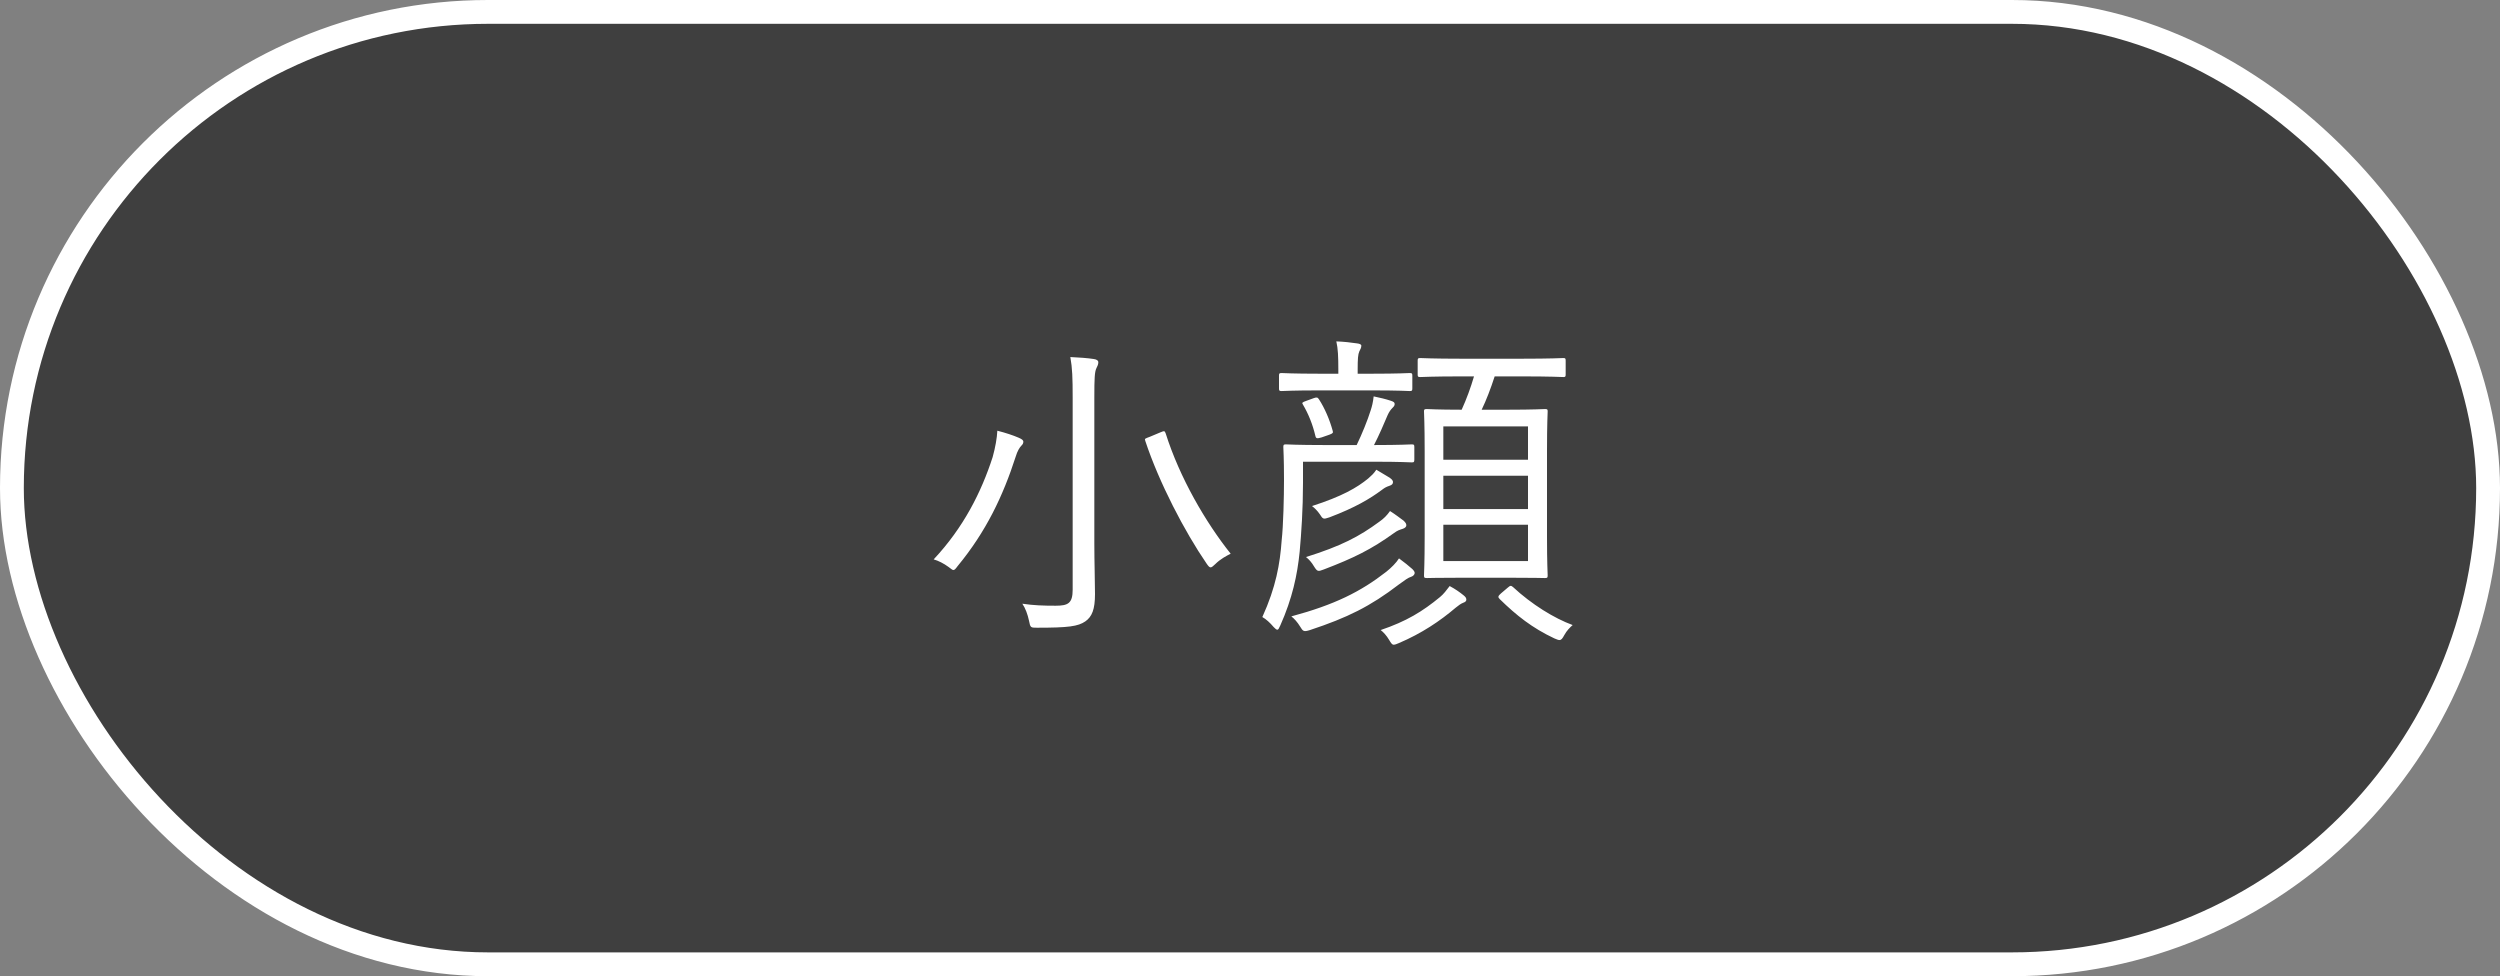
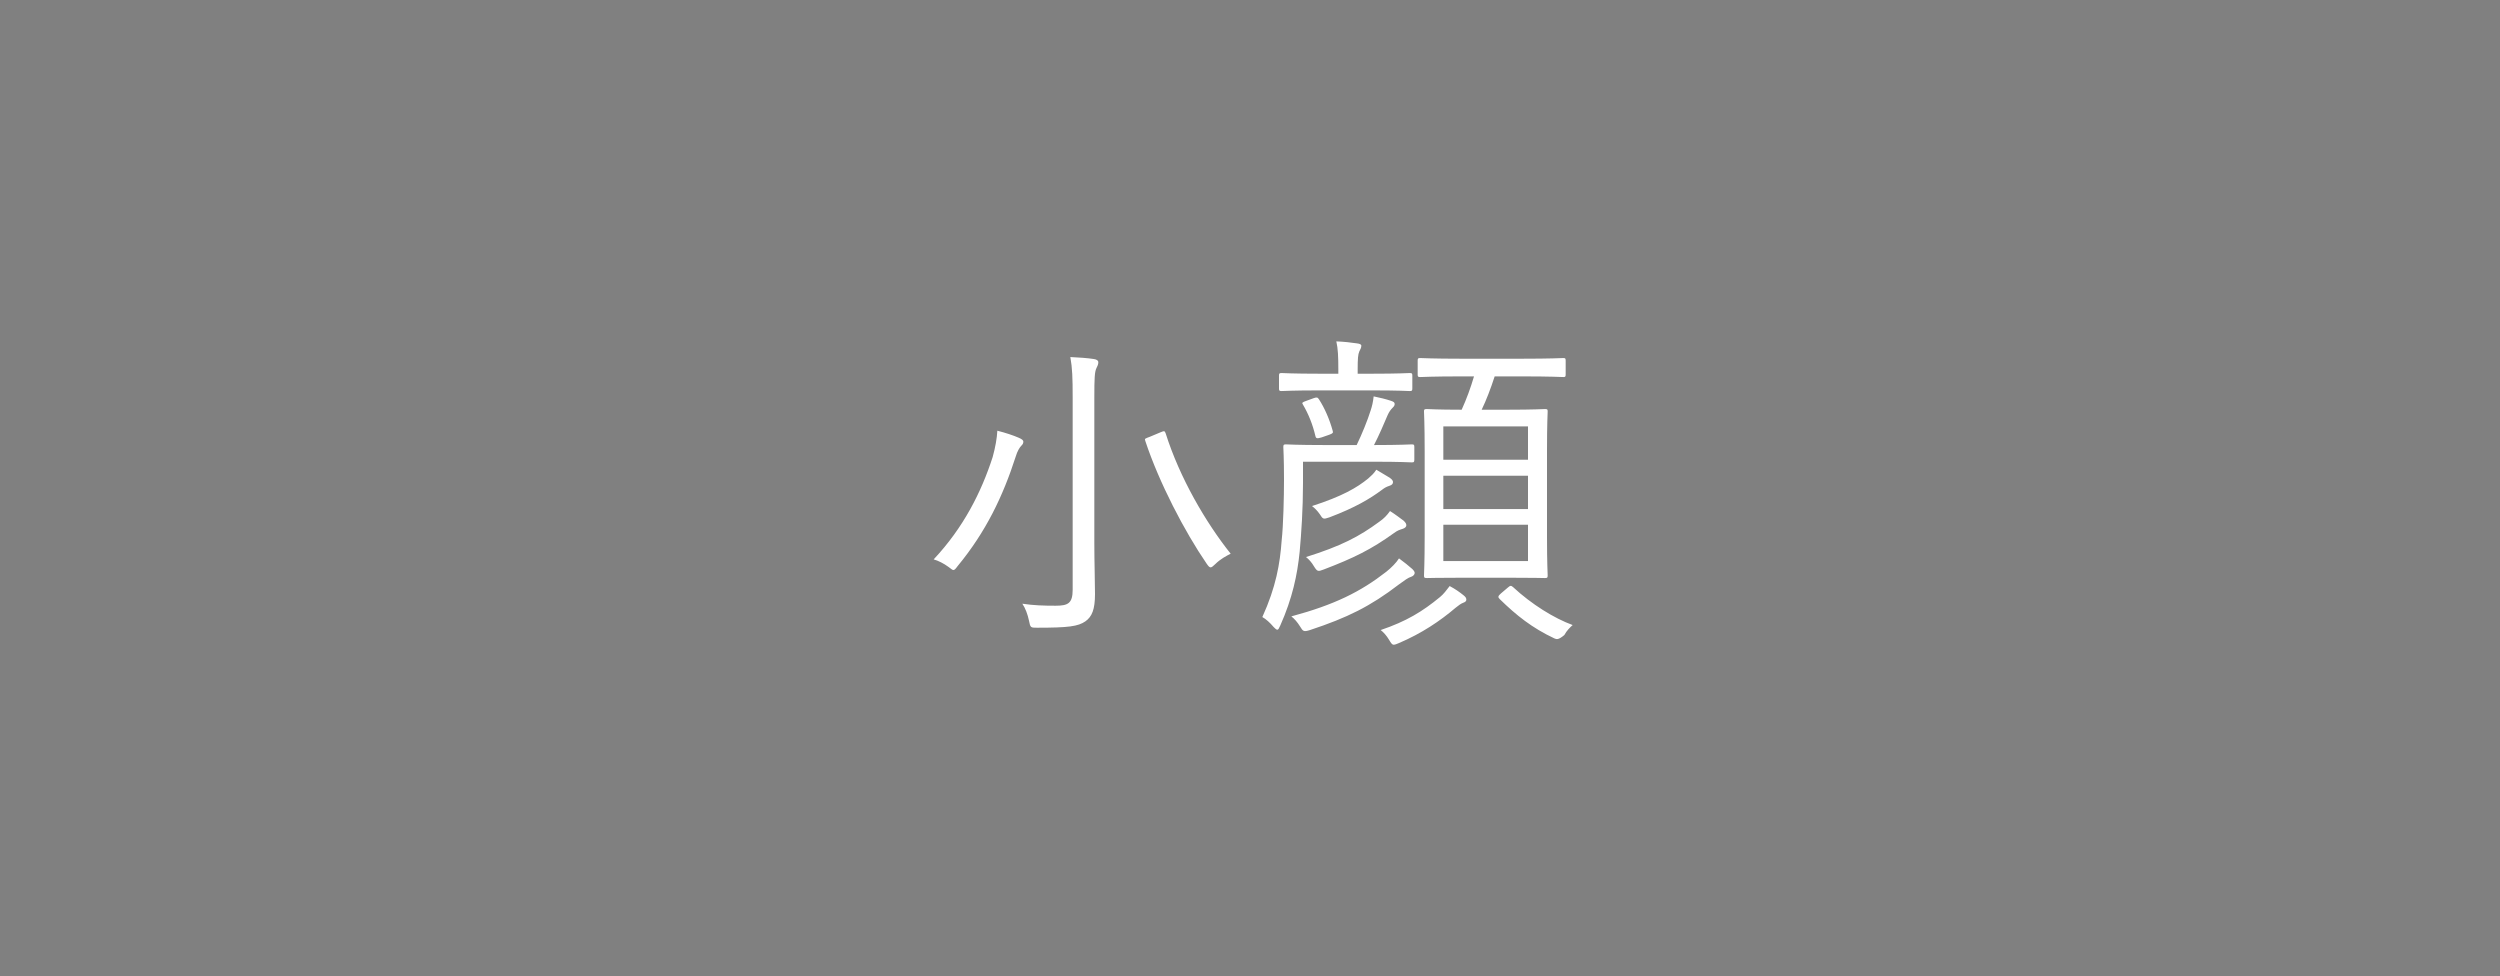
<svg xmlns="http://www.w3.org/2000/svg" width="105" height="41" viewBox="0 0 105 41" fill="none">
  <rect x="0" y="0" width="105" height="41" fill="#808080" stroke="none" />
-   <rect x="0.5" y="0.5" width="104" height="40" rx="20" fill="#3F3F3F" />
-   <rect x="0.5" y="0.5" width="104" height="40" rx="20" stroke="white" />
-   <path d="M45.052 24.768V16.704C45.052 15.864 45.038 15.458 44.954 14.996C45.29 15.01 45.682 15.038 45.948 15.08C46.06 15.094 46.13 15.15 46.13 15.206C46.13 15.318 46.088 15.374 46.046 15.472C45.976 15.626 45.962 15.878 45.962 16.69V22.836C45.962 23.62 45.99 24.418 45.99 24.95C45.99 25.594 45.864 25.902 45.584 26.098C45.276 26.308 44.884 26.364 43.554 26.364C43.288 26.364 43.274 26.364 43.218 26.07C43.162 25.804 43.064 25.538 42.938 25.356C43.414 25.426 43.806 25.44 44.338 25.44C44.856 25.44 45.052 25.342 45.052 24.768ZM42.98 18.552C42.98 18.622 42.952 18.664 42.896 18.72C42.826 18.79 42.728 18.944 42.658 19.182C42.126 20.834 41.412 22.332 40.222 23.774C40.138 23.886 40.096 23.942 40.04 23.942C39.998 23.942 39.942 23.886 39.844 23.816C39.634 23.662 39.41 23.55 39.214 23.494C40.474 22.15 41.216 20.666 41.692 19.196C41.804 18.79 41.874 18.398 41.888 18.09C42.224 18.174 42.56 18.286 42.784 18.384C42.91 18.44 42.98 18.482 42.98 18.552ZM48.3 18.342L48.734 18.16C48.902 18.09 48.916 18.09 48.958 18.202C49.546 20.064 50.638 21.94 51.688 23.256C51.52 23.34 51.254 23.48 51.044 23.69C50.96 23.774 50.89 23.83 50.848 23.83C50.792 23.83 50.75 23.774 50.68 23.676C49.756 22.332 48.678 20.26 48.104 18.524C48.062 18.412 48.09 18.426 48.3 18.342ZM65.758 15.15V15.724C65.758 15.822 65.744 15.836 65.66 15.836C65.576 15.836 65.17 15.808 63.896 15.808H62.776C62.608 16.326 62.426 16.802 62.23 17.208H63.308C64.442 17.208 64.806 17.18 64.89 17.18C64.988 17.18 65.002 17.194 65.002 17.278C65.002 17.348 64.974 17.782 64.974 18.93V22.528C64.974 23.662 65.002 24.096 65.002 24.166C65.002 24.264 64.988 24.278 64.89 24.278C64.806 24.278 64.442 24.264 63.308 24.264H61.502C60.368 24.264 60.004 24.278 59.934 24.278C59.822 24.278 59.808 24.264 59.808 24.166C59.808 24.096 59.836 23.662 59.836 22.528V18.944C59.836 17.782 59.808 17.348 59.808 17.278C59.808 17.194 59.822 17.18 59.934 17.18C60.004 17.18 60.354 17.208 61.39 17.208C61.6 16.746 61.768 16.284 61.908 15.808H61.404C60.144 15.808 59.738 15.836 59.654 15.836C59.556 15.836 59.542 15.822 59.542 15.724V15.15C59.542 15.052 59.556 15.038 59.654 15.038C59.738 15.038 60.144 15.066 61.404 15.066H63.896C65.17 15.066 65.576 15.038 65.66 15.038C65.744 15.038 65.758 15.052 65.758 15.15ZM64.176 23.564V22.038H60.62V23.564H64.176ZM64.176 21.38V19.98H60.62V21.38H64.176ZM64.176 19.308V17.908H60.62V19.308H64.176ZM59.402 18.776V19.294C59.402 19.406 59.388 19.42 59.29 19.42C59.206 19.42 58.842 19.392 57.694 19.392H54.726V20.288C54.726 21.366 54.656 22.402 54.586 23.172C54.488 24.152 54.278 25.132 53.774 26.266C53.718 26.392 53.69 26.448 53.648 26.448C53.606 26.448 53.564 26.406 53.494 26.336C53.34 26.154 53.172 26 53.018 25.916C53.592 24.656 53.76 23.676 53.83 22.696C53.9 22.08 53.928 20.848 53.928 20.162C53.928 19.224 53.9 18.846 53.9 18.776C53.9 18.678 53.914 18.664 54.012 18.664C54.082 18.664 54.474 18.692 55.636 18.692H56.98C57.204 18.23 57.442 17.642 57.568 17.236C57.624 17.068 57.666 16.9 57.694 16.648C57.96 16.704 58.198 16.76 58.408 16.83C58.534 16.872 58.576 16.9 58.576 16.97C58.576 17.04 58.534 17.082 58.478 17.138C58.408 17.208 58.338 17.306 58.282 17.432C58.128 17.796 57.918 18.286 57.708 18.692C58.842 18.692 59.206 18.664 59.29 18.664C59.388 18.664 59.402 18.678 59.402 18.776ZM59.318 15.78V16.312C59.318 16.41 59.304 16.424 59.206 16.424C59.122 16.424 58.772 16.396 57.596 16.396H55.44C54.278 16.396 53.9 16.424 53.83 16.424C53.732 16.424 53.718 16.41 53.718 16.312V15.78C53.718 15.682 53.732 15.668 53.83 15.668C53.9 15.668 54.278 15.696 55.44 15.696H56.21V15.528C56.21 14.982 56.196 14.646 56.126 14.338C56.462 14.352 56.7 14.38 56.994 14.422C57.106 14.436 57.176 14.464 57.176 14.52C57.176 14.604 57.134 14.674 57.092 14.758C57.036 14.884 57.022 15.066 57.022 15.528V15.696H57.596C58.772 15.696 59.122 15.668 59.206 15.668C59.304 15.668 59.318 15.682 59.318 15.78ZM59.416 24.068C59.416 24.124 59.36 24.194 59.276 24.222C59.136 24.264 59.01 24.362 58.758 24.544C57.554 25.468 56.588 25.944 55.02 26.462C54.754 26.546 54.726 26.518 54.6 26.308C54.488 26.126 54.362 25.986 54.236 25.888C56.056 25.398 57.148 24.852 58.226 24.012C58.436 23.844 58.646 23.634 58.758 23.452C58.982 23.62 59.164 23.76 59.318 23.9C59.402 23.984 59.416 24.026 59.416 24.068ZM59.066 22.066C59.066 22.122 59.01 22.178 58.926 22.206C58.758 22.262 58.702 22.276 58.548 22.388C57.596 23.074 56.854 23.438 55.608 23.914C55.356 24.012 55.328 24.012 55.188 23.788C55.09 23.62 54.978 23.494 54.852 23.396C56.322 22.934 57.078 22.542 57.932 21.912C58.114 21.786 58.254 21.646 58.38 21.464C58.604 21.604 58.8 21.758 58.954 21.87C59.038 21.954 59.066 21.996 59.066 22.066ZM61.586 25.188C61.586 25.244 61.544 25.286 61.46 25.314C61.348 25.356 61.264 25.426 61.138 25.524C60.48 26.084 59.71 26.602 58.758 27.008C58.66 27.05 58.59 27.078 58.534 27.078C58.464 27.078 58.422 27.008 58.338 26.868C58.24 26.7 58.1 26.546 57.988 26.462C59.066 26.098 59.752 25.678 60.48 25.076C60.62 24.964 60.76 24.782 60.886 24.614C61.124 24.74 61.32 24.88 61.474 25.006C61.558 25.076 61.586 25.118 61.586 25.188ZM63.042 24.922L63.322 24.684C63.434 24.586 63.462 24.586 63.546 24.656C64.33 25.384 65.282 25.972 66.052 26.252C65.94 26.35 65.8 26.49 65.702 26.672C65.618 26.826 65.576 26.882 65.492 26.882C65.45 26.882 65.38 26.854 65.282 26.812C64.358 26.378 63.686 25.846 62.986 25.16C62.902 25.076 62.916 25.034 63.042 24.922ZM57.806 19.728L58.366 20.064C58.464 20.134 58.506 20.19 58.506 20.246C58.506 20.33 58.45 20.372 58.366 20.4C58.198 20.456 58.142 20.498 58.03 20.582C57.54 20.946 56.91 21.324 55.832 21.73C55.58 21.814 55.566 21.814 55.426 21.59C55.328 21.45 55.216 21.338 55.104 21.254C56.364 20.848 56.994 20.484 57.47 20.092C57.61 19.966 57.694 19.896 57.806 19.728ZM54.88 16.83L55.188 16.718C55.314 16.676 55.342 16.69 55.398 16.774C55.636 17.138 55.846 17.628 55.972 18.09C56 18.174 55.986 18.202 55.832 18.258L55.51 18.37C55.314 18.426 55.272 18.426 55.244 18.3C55.132 17.824 54.95 17.376 54.726 16.998C54.67 16.914 54.684 16.9 54.88 16.83Z" fill="white" />
+   <path d="M45.052 24.768V16.704C45.052 15.864 45.038 15.458 44.954 14.996C45.29 15.01 45.682 15.038 45.948 15.08C46.06 15.094 46.13 15.15 46.13 15.206C46.13 15.318 46.088 15.374 46.046 15.472C45.976 15.626 45.962 15.878 45.962 16.69V22.836C45.962 23.62 45.99 24.418 45.99 24.95C45.99 25.594 45.864 25.902 45.584 26.098C45.276 26.308 44.884 26.364 43.554 26.364C43.288 26.364 43.274 26.364 43.218 26.07C43.162 25.804 43.064 25.538 42.938 25.356C43.414 25.426 43.806 25.44 44.338 25.44C44.856 25.44 45.052 25.342 45.052 24.768ZM42.98 18.552C42.98 18.622 42.952 18.664 42.896 18.72C42.826 18.79 42.728 18.944 42.658 19.182C42.126 20.834 41.412 22.332 40.222 23.774C40.138 23.886 40.096 23.942 40.04 23.942C39.998 23.942 39.942 23.886 39.844 23.816C39.634 23.662 39.41 23.55 39.214 23.494C40.474 22.15 41.216 20.666 41.692 19.196C41.804 18.79 41.874 18.398 41.888 18.09C42.224 18.174 42.56 18.286 42.784 18.384C42.91 18.44 42.98 18.482 42.98 18.552ZM48.3 18.342L48.734 18.16C48.902 18.09 48.916 18.09 48.958 18.202C49.546 20.064 50.638 21.94 51.688 23.256C51.52 23.34 51.254 23.48 51.044 23.69C50.96 23.774 50.89 23.83 50.848 23.83C50.792 23.83 50.75 23.774 50.68 23.676C49.756 22.332 48.678 20.26 48.104 18.524C48.062 18.412 48.09 18.426 48.3 18.342ZM65.758 15.15V15.724C65.758 15.822 65.744 15.836 65.66 15.836C65.576 15.836 65.17 15.808 63.896 15.808H62.776C62.608 16.326 62.426 16.802 62.23 17.208H63.308C64.442 17.208 64.806 17.18 64.89 17.18C64.988 17.18 65.002 17.194 65.002 17.278C65.002 17.348 64.974 17.782 64.974 18.93V22.528C64.974 23.662 65.002 24.096 65.002 24.166C65.002 24.264 64.988 24.278 64.89 24.278C64.806 24.278 64.442 24.264 63.308 24.264H61.502C60.368 24.264 60.004 24.278 59.934 24.278C59.822 24.278 59.808 24.264 59.808 24.166C59.808 24.096 59.836 23.662 59.836 22.528V18.944C59.836 17.782 59.808 17.348 59.808 17.278C59.808 17.194 59.822 17.18 59.934 17.18C60.004 17.18 60.354 17.208 61.39 17.208C61.6 16.746 61.768 16.284 61.908 15.808H61.404C60.144 15.808 59.738 15.836 59.654 15.836C59.556 15.836 59.542 15.822 59.542 15.724V15.15C59.542 15.052 59.556 15.038 59.654 15.038C59.738 15.038 60.144 15.066 61.404 15.066H63.896C65.17 15.066 65.576 15.038 65.66 15.038C65.744 15.038 65.758 15.052 65.758 15.15ZM64.176 23.564V22.038H60.62V23.564H64.176ZM64.176 21.38V19.98H60.62V21.38H64.176ZM64.176 19.308V17.908H60.62V19.308H64.176ZM59.402 18.776V19.294C59.402 19.406 59.388 19.42 59.29 19.42C59.206 19.42 58.842 19.392 57.694 19.392H54.726V20.288C54.726 21.366 54.656 22.402 54.586 23.172C54.488 24.152 54.278 25.132 53.774 26.266C53.718 26.392 53.69 26.448 53.648 26.448C53.606 26.448 53.564 26.406 53.494 26.336C53.34 26.154 53.172 26 53.018 25.916C53.592 24.656 53.76 23.676 53.83 22.696C53.9 22.08 53.928 20.848 53.928 20.162C53.928 19.224 53.9 18.846 53.9 18.776C53.9 18.678 53.914 18.664 54.012 18.664C54.082 18.664 54.474 18.692 55.636 18.692H56.98C57.204 18.23 57.442 17.642 57.568 17.236C57.624 17.068 57.666 16.9 57.694 16.648C57.96 16.704 58.198 16.76 58.408 16.83C58.534 16.872 58.576 16.9 58.576 16.97C58.576 17.04 58.534 17.082 58.478 17.138C58.408 17.208 58.338 17.306 58.282 17.432C58.128 17.796 57.918 18.286 57.708 18.692C58.842 18.692 59.206 18.664 59.29 18.664C59.388 18.664 59.402 18.678 59.402 18.776ZM59.318 15.78V16.312C59.318 16.41 59.304 16.424 59.206 16.424C59.122 16.424 58.772 16.396 57.596 16.396H55.44C54.278 16.396 53.9 16.424 53.83 16.424C53.732 16.424 53.718 16.41 53.718 16.312V15.78C53.718 15.682 53.732 15.668 53.83 15.668C53.9 15.668 54.278 15.696 55.44 15.696H56.21V15.528C56.21 14.982 56.196 14.646 56.126 14.338C56.462 14.352 56.7 14.38 56.994 14.422C57.106 14.436 57.176 14.464 57.176 14.52C57.176 14.604 57.134 14.674 57.092 14.758C57.036 14.884 57.022 15.066 57.022 15.528V15.696H57.596C58.772 15.696 59.122 15.668 59.206 15.668C59.304 15.668 59.318 15.682 59.318 15.78ZM59.416 24.068C59.416 24.124 59.36 24.194 59.276 24.222C59.136 24.264 59.01 24.362 58.758 24.544C57.554 25.468 56.588 25.944 55.02 26.462C54.754 26.546 54.726 26.518 54.6 26.308C54.488 26.126 54.362 25.986 54.236 25.888C56.056 25.398 57.148 24.852 58.226 24.012C58.436 23.844 58.646 23.634 58.758 23.452C58.982 23.62 59.164 23.76 59.318 23.9C59.402 23.984 59.416 24.026 59.416 24.068ZM59.066 22.066C59.066 22.122 59.01 22.178 58.926 22.206C58.758 22.262 58.702 22.276 58.548 22.388C57.596 23.074 56.854 23.438 55.608 23.914C55.356 24.012 55.328 24.012 55.188 23.788C55.09 23.62 54.978 23.494 54.852 23.396C56.322 22.934 57.078 22.542 57.932 21.912C58.114 21.786 58.254 21.646 58.38 21.464C58.604 21.604 58.8 21.758 58.954 21.87C59.038 21.954 59.066 21.996 59.066 22.066ZM61.586 25.188C61.586 25.244 61.544 25.286 61.46 25.314C61.348 25.356 61.264 25.426 61.138 25.524C60.48 26.084 59.71 26.602 58.758 27.008C58.66 27.05 58.59 27.078 58.534 27.078C58.464 27.078 58.422 27.008 58.338 26.868C58.24 26.7 58.1 26.546 57.988 26.462C59.066 26.098 59.752 25.678 60.48 25.076C60.62 24.964 60.76 24.782 60.886 24.614C61.124 24.74 61.32 24.88 61.474 25.006C61.558 25.076 61.586 25.118 61.586 25.188ZM63.042 24.922L63.322 24.684C63.434 24.586 63.462 24.586 63.546 24.656C64.33 25.384 65.282 25.972 66.052 26.252C65.94 26.35 65.8 26.49 65.702 26.672C65.45 26.882 65.38 26.854 65.282 26.812C64.358 26.378 63.686 25.846 62.986 25.16C62.902 25.076 62.916 25.034 63.042 24.922ZM57.806 19.728L58.366 20.064C58.464 20.134 58.506 20.19 58.506 20.246C58.506 20.33 58.45 20.372 58.366 20.4C58.198 20.456 58.142 20.498 58.03 20.582C57.54 20.946 56.91 21.324 55.832 21.73C55.58 21.814 55.566 21.814 55.426 21.59C55.328 21.45 55.216 21.338 55.104 21.254C56.364 20.848 56.994 20.484 57.47 20.092C57.61 19.966 57.694 19.896 57.806 19.728ZM54.88 16.83L55.188 16.718C55.314 16.676 55.342 16.69 55.398 16.774C55.636 17.138 55.846 17.628 55.972 18.09C56 18.174 55.986 18.202 55.832 18.258L55.51 18.37C55.314 18.426 55.272 18.426 55.244 18.3C55.132 17.824 54.95 17.376 54.726 16.998C54.67 16.914 54.684 16.9 54.88 16.83Z" fill="white" />
</svg>